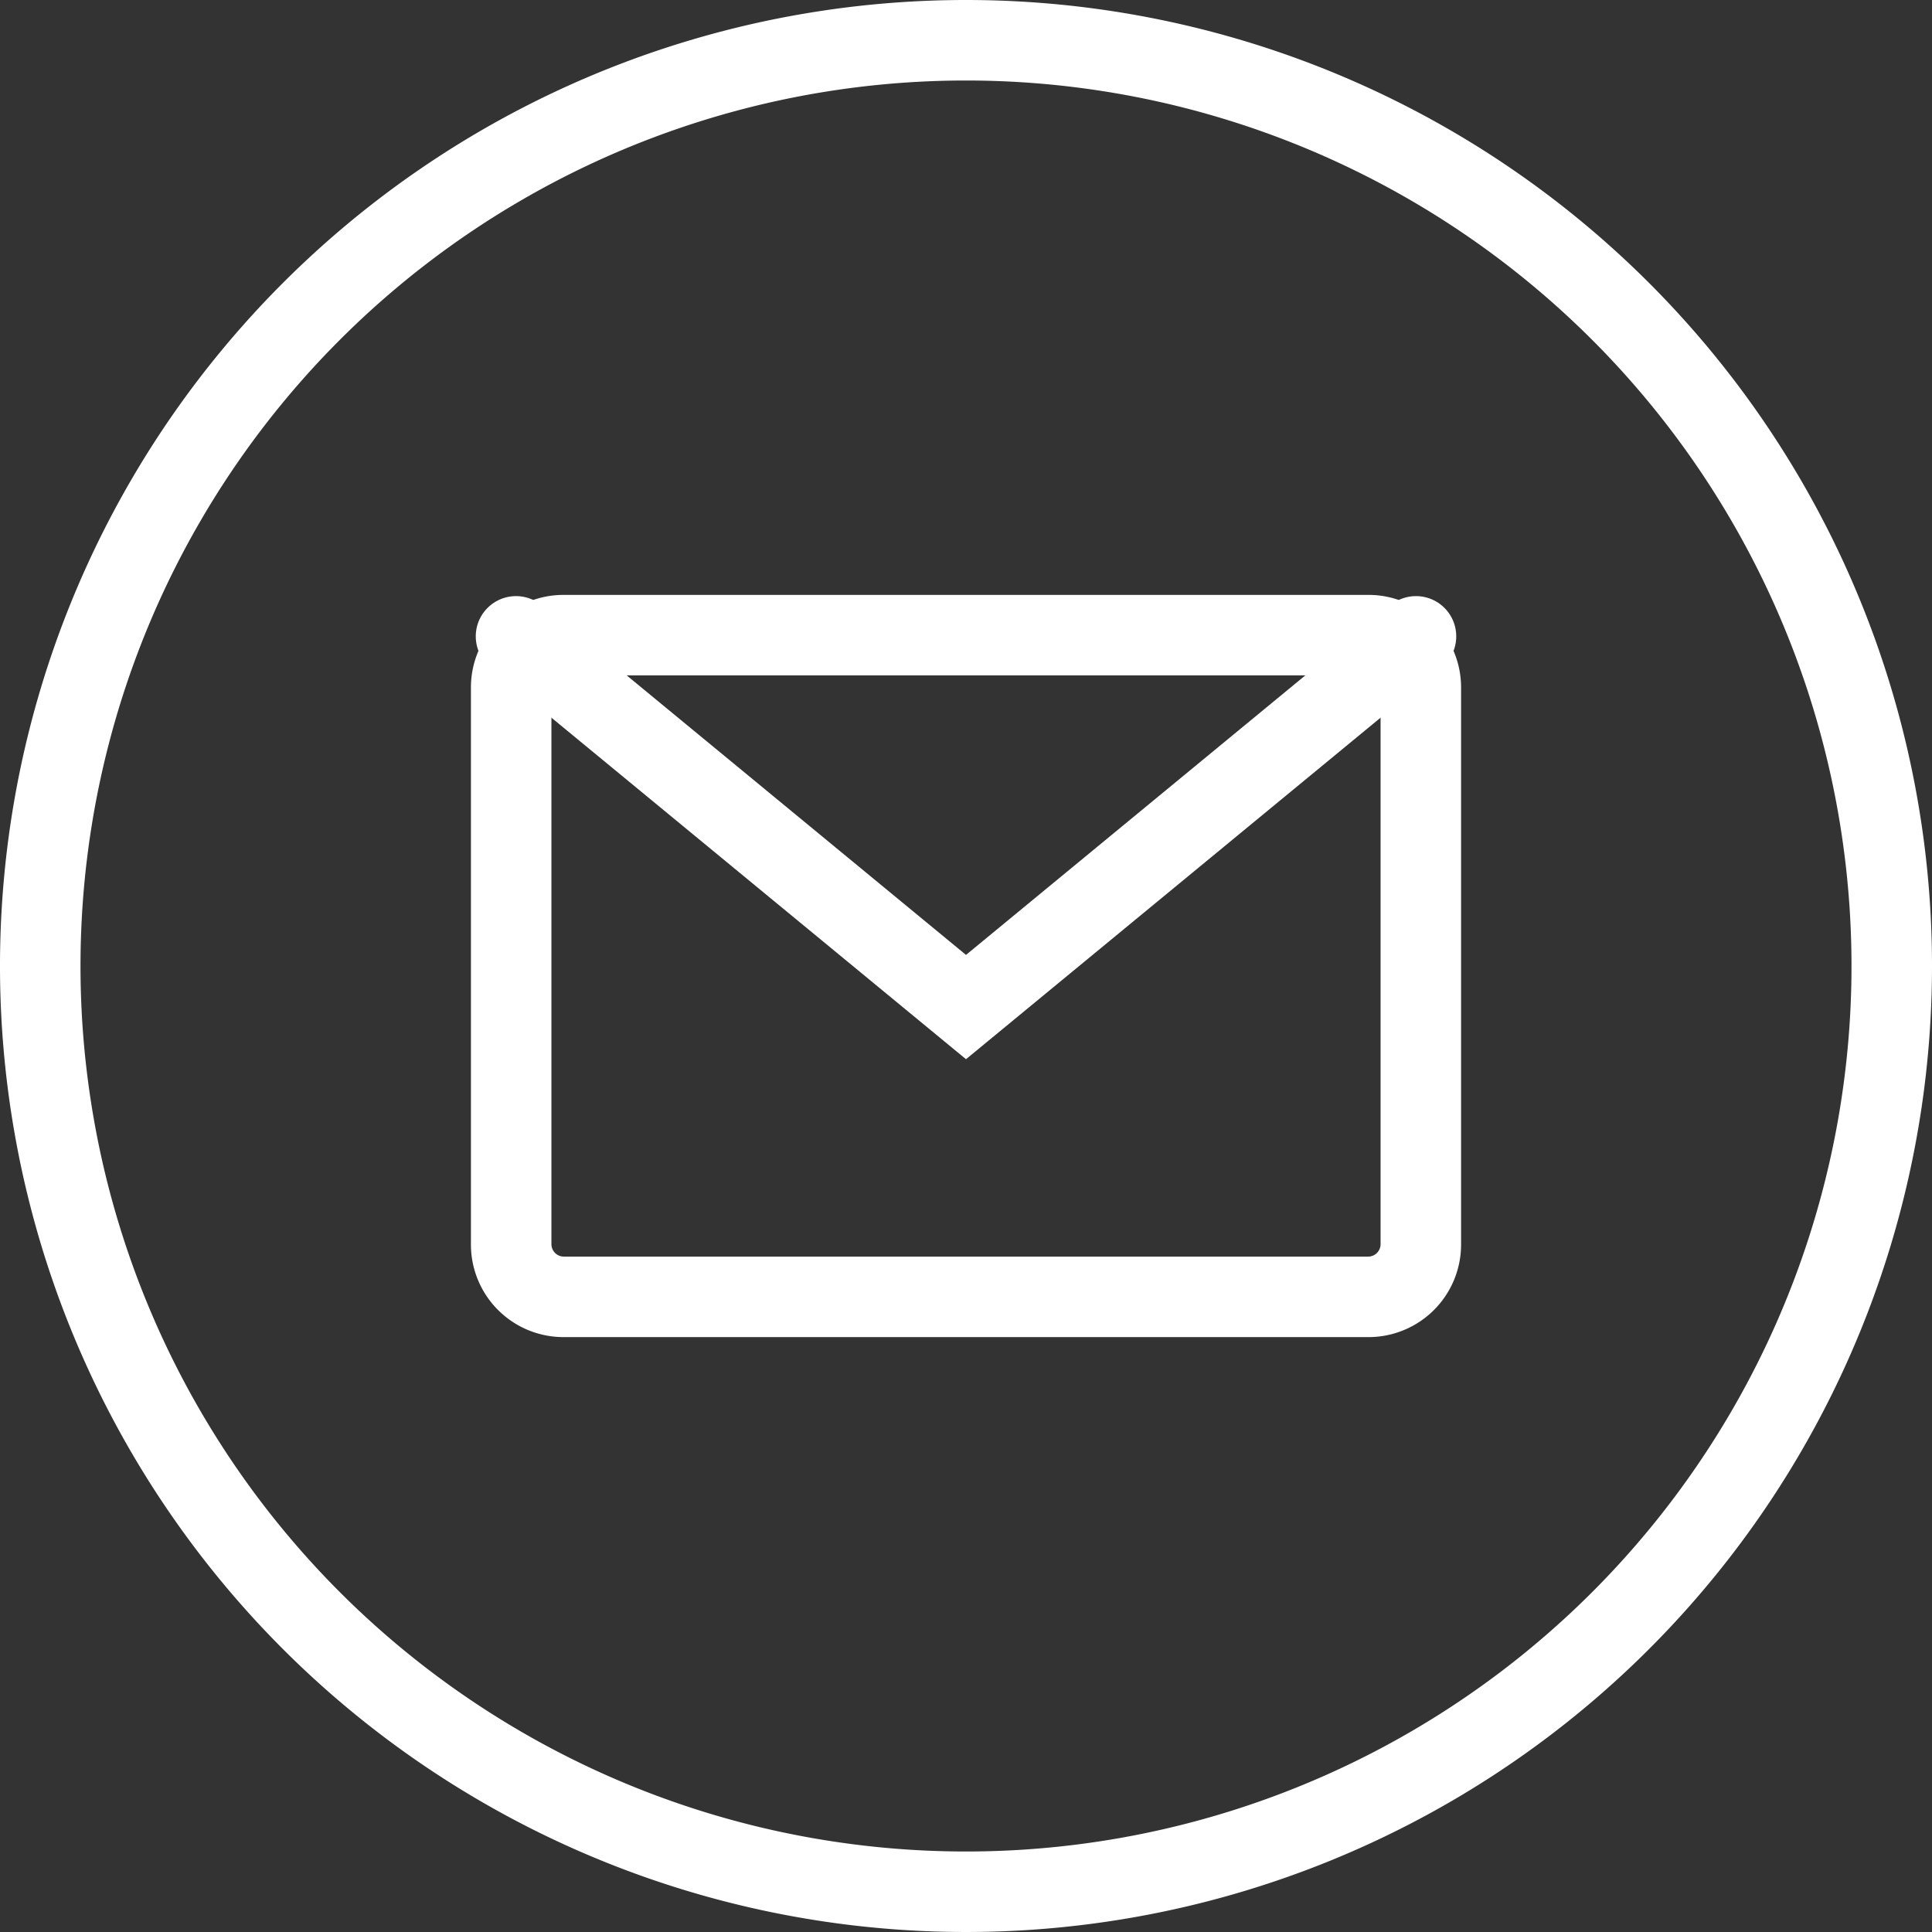
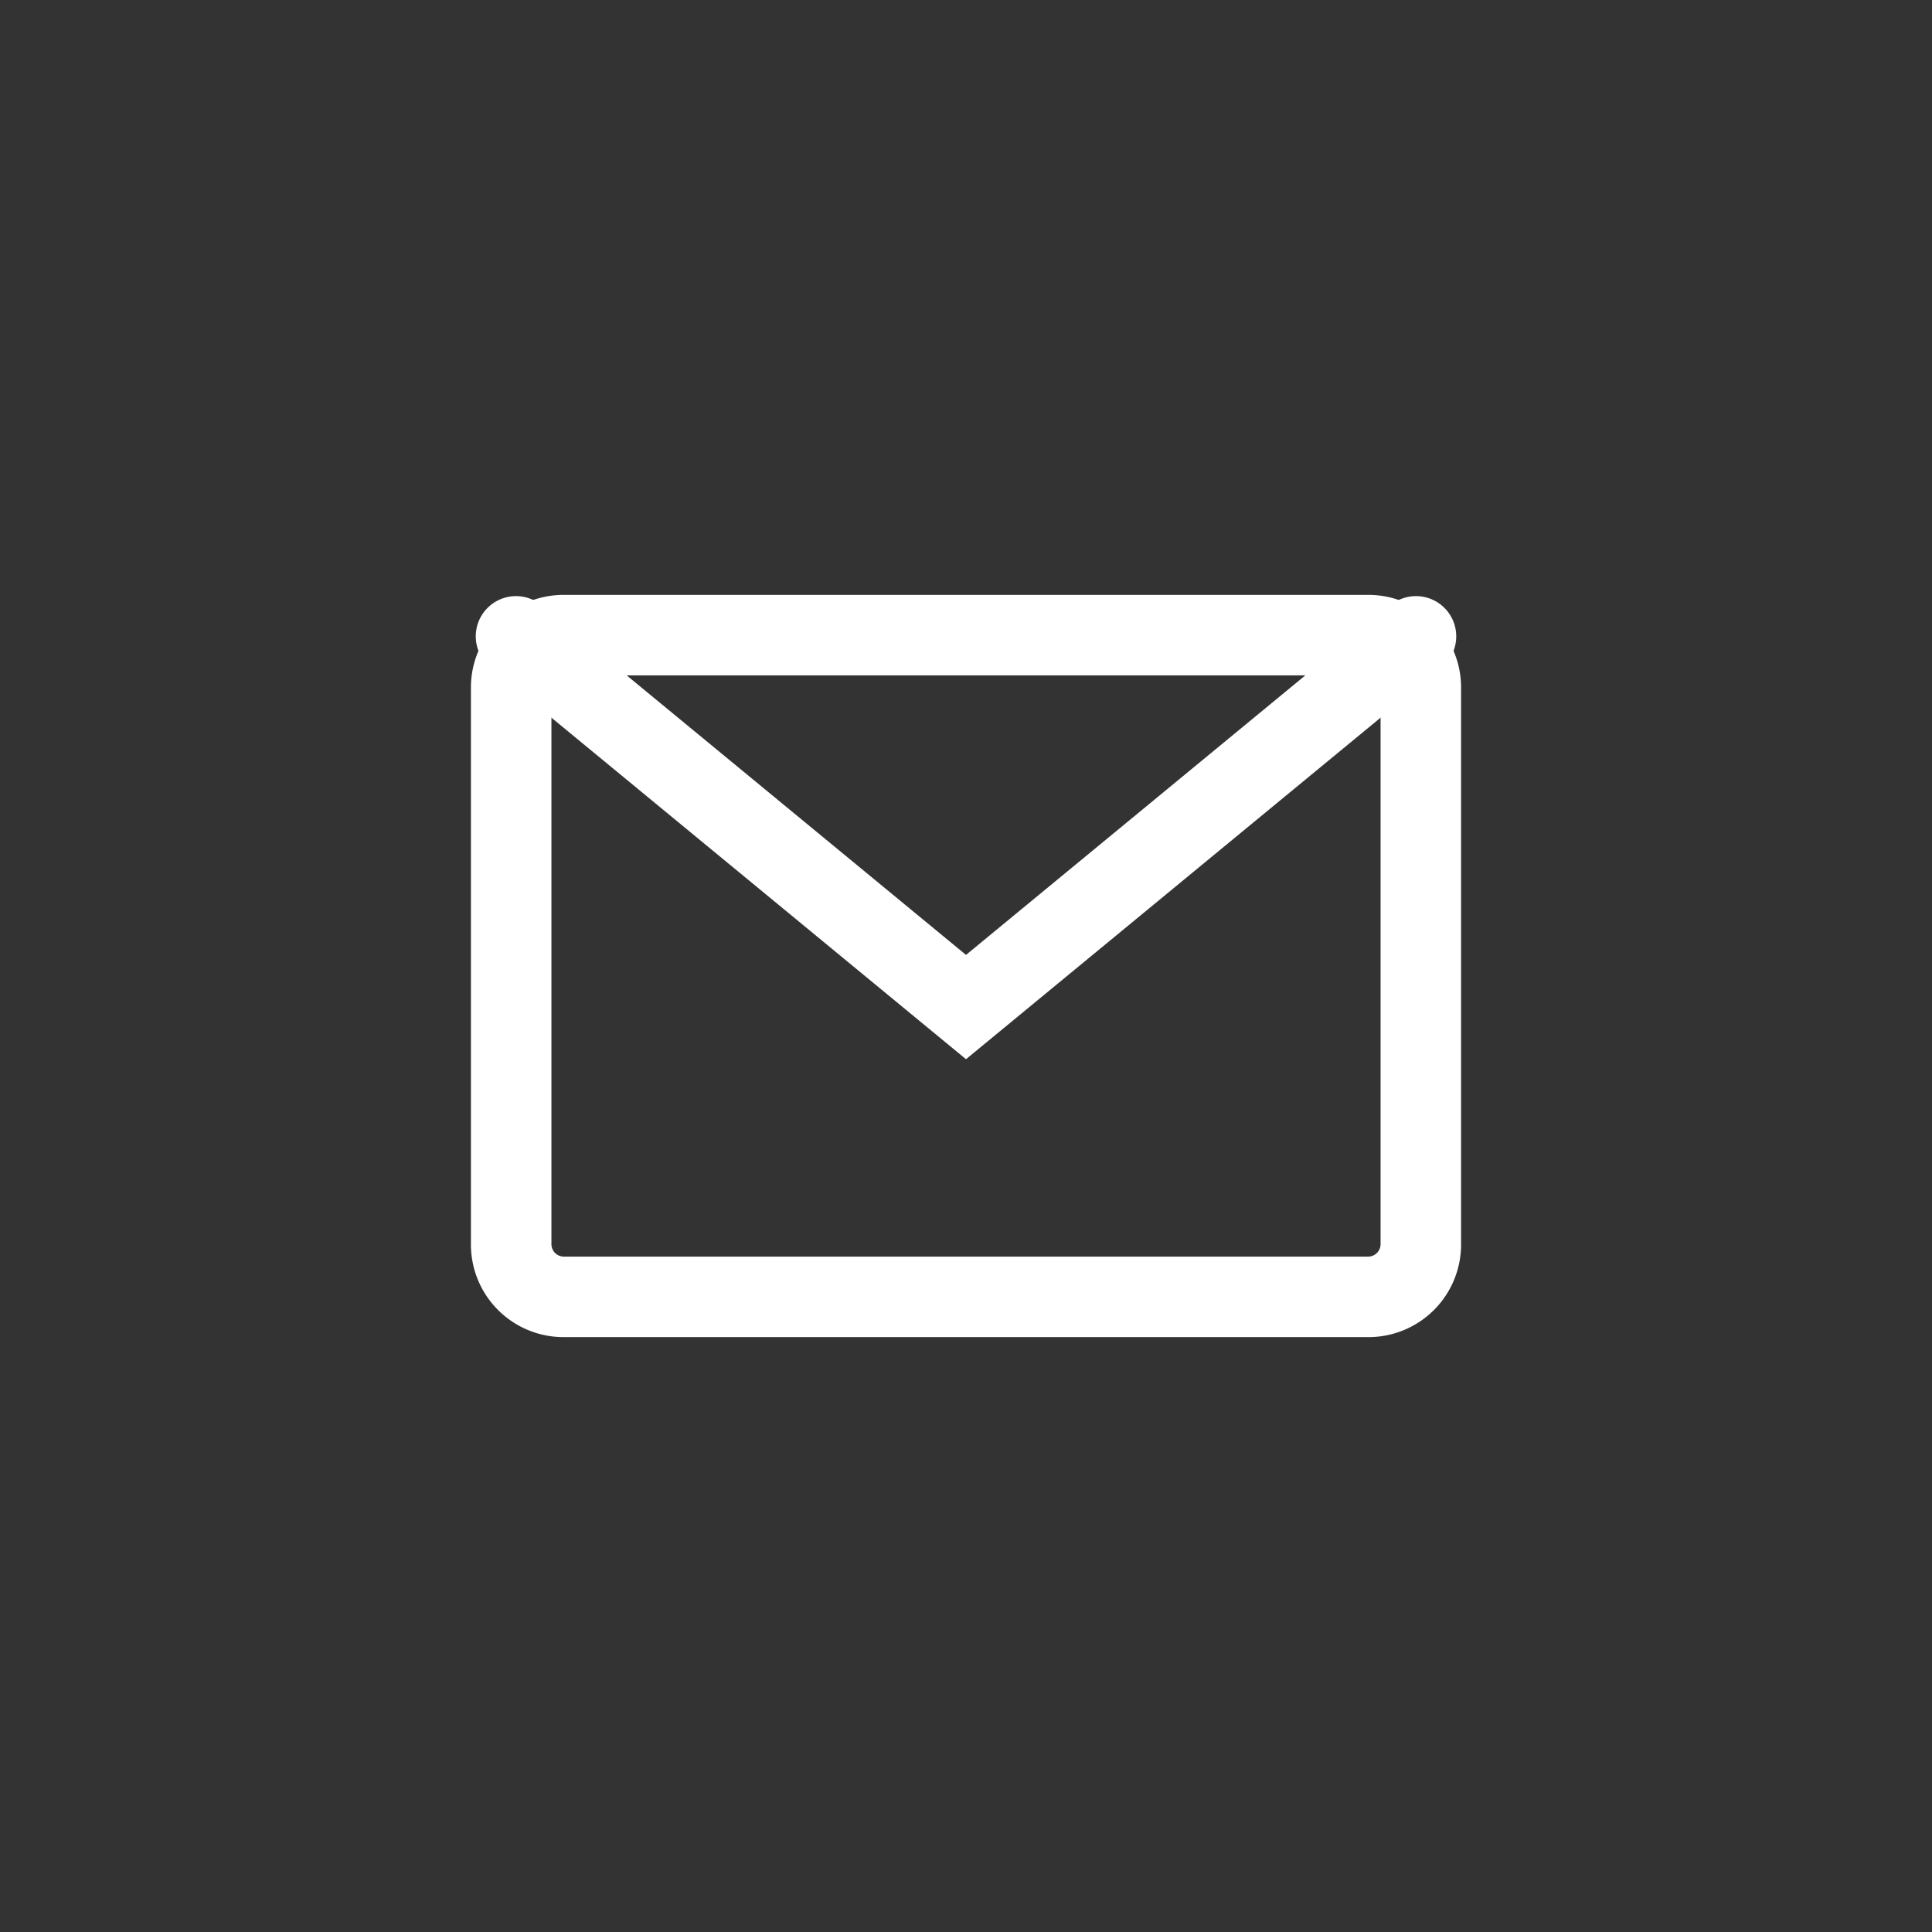
<svg xmlns="http://www.w3.org/2000/svg" viewBox="0 0 48 48">
  <rect x="0" y="0" width="48" height="48" fill="#333333" stroke="none" />
  <g data-name="レイヤー 2">
    <g data-name="2">
      <path d="M34 16.78a.31.31 0 01.3.3v13.84a.31.31 0 01-.3.3H14a.31.31 0 01-.3-.3V17.08a.31.31 0 01.3-.3h20m0-2H14a2.3 2.3 0 00-2.3 2.3v13.84a2.3 2.3 0 002.3 2.3h20a2.3 2.3 0 002.3-2.3V17.08a2.3 2.3 0 00-2.3-2.3z" fill="#fff" />
      <path fill="none" stroke="#fff" stroke-linecap="round" stroke-miterlimit="10" stroke-width="2" d="M35.18 15.81L24 25.02l-11.18-9.21" />
-       <path d="M24 2A22 22 0 112 24 22 22 0 0124 2m0-2a24 24 0 1024 24A24 24 0 0024 0z" fill="#fff" />
    </g>
  </g>
</svg>